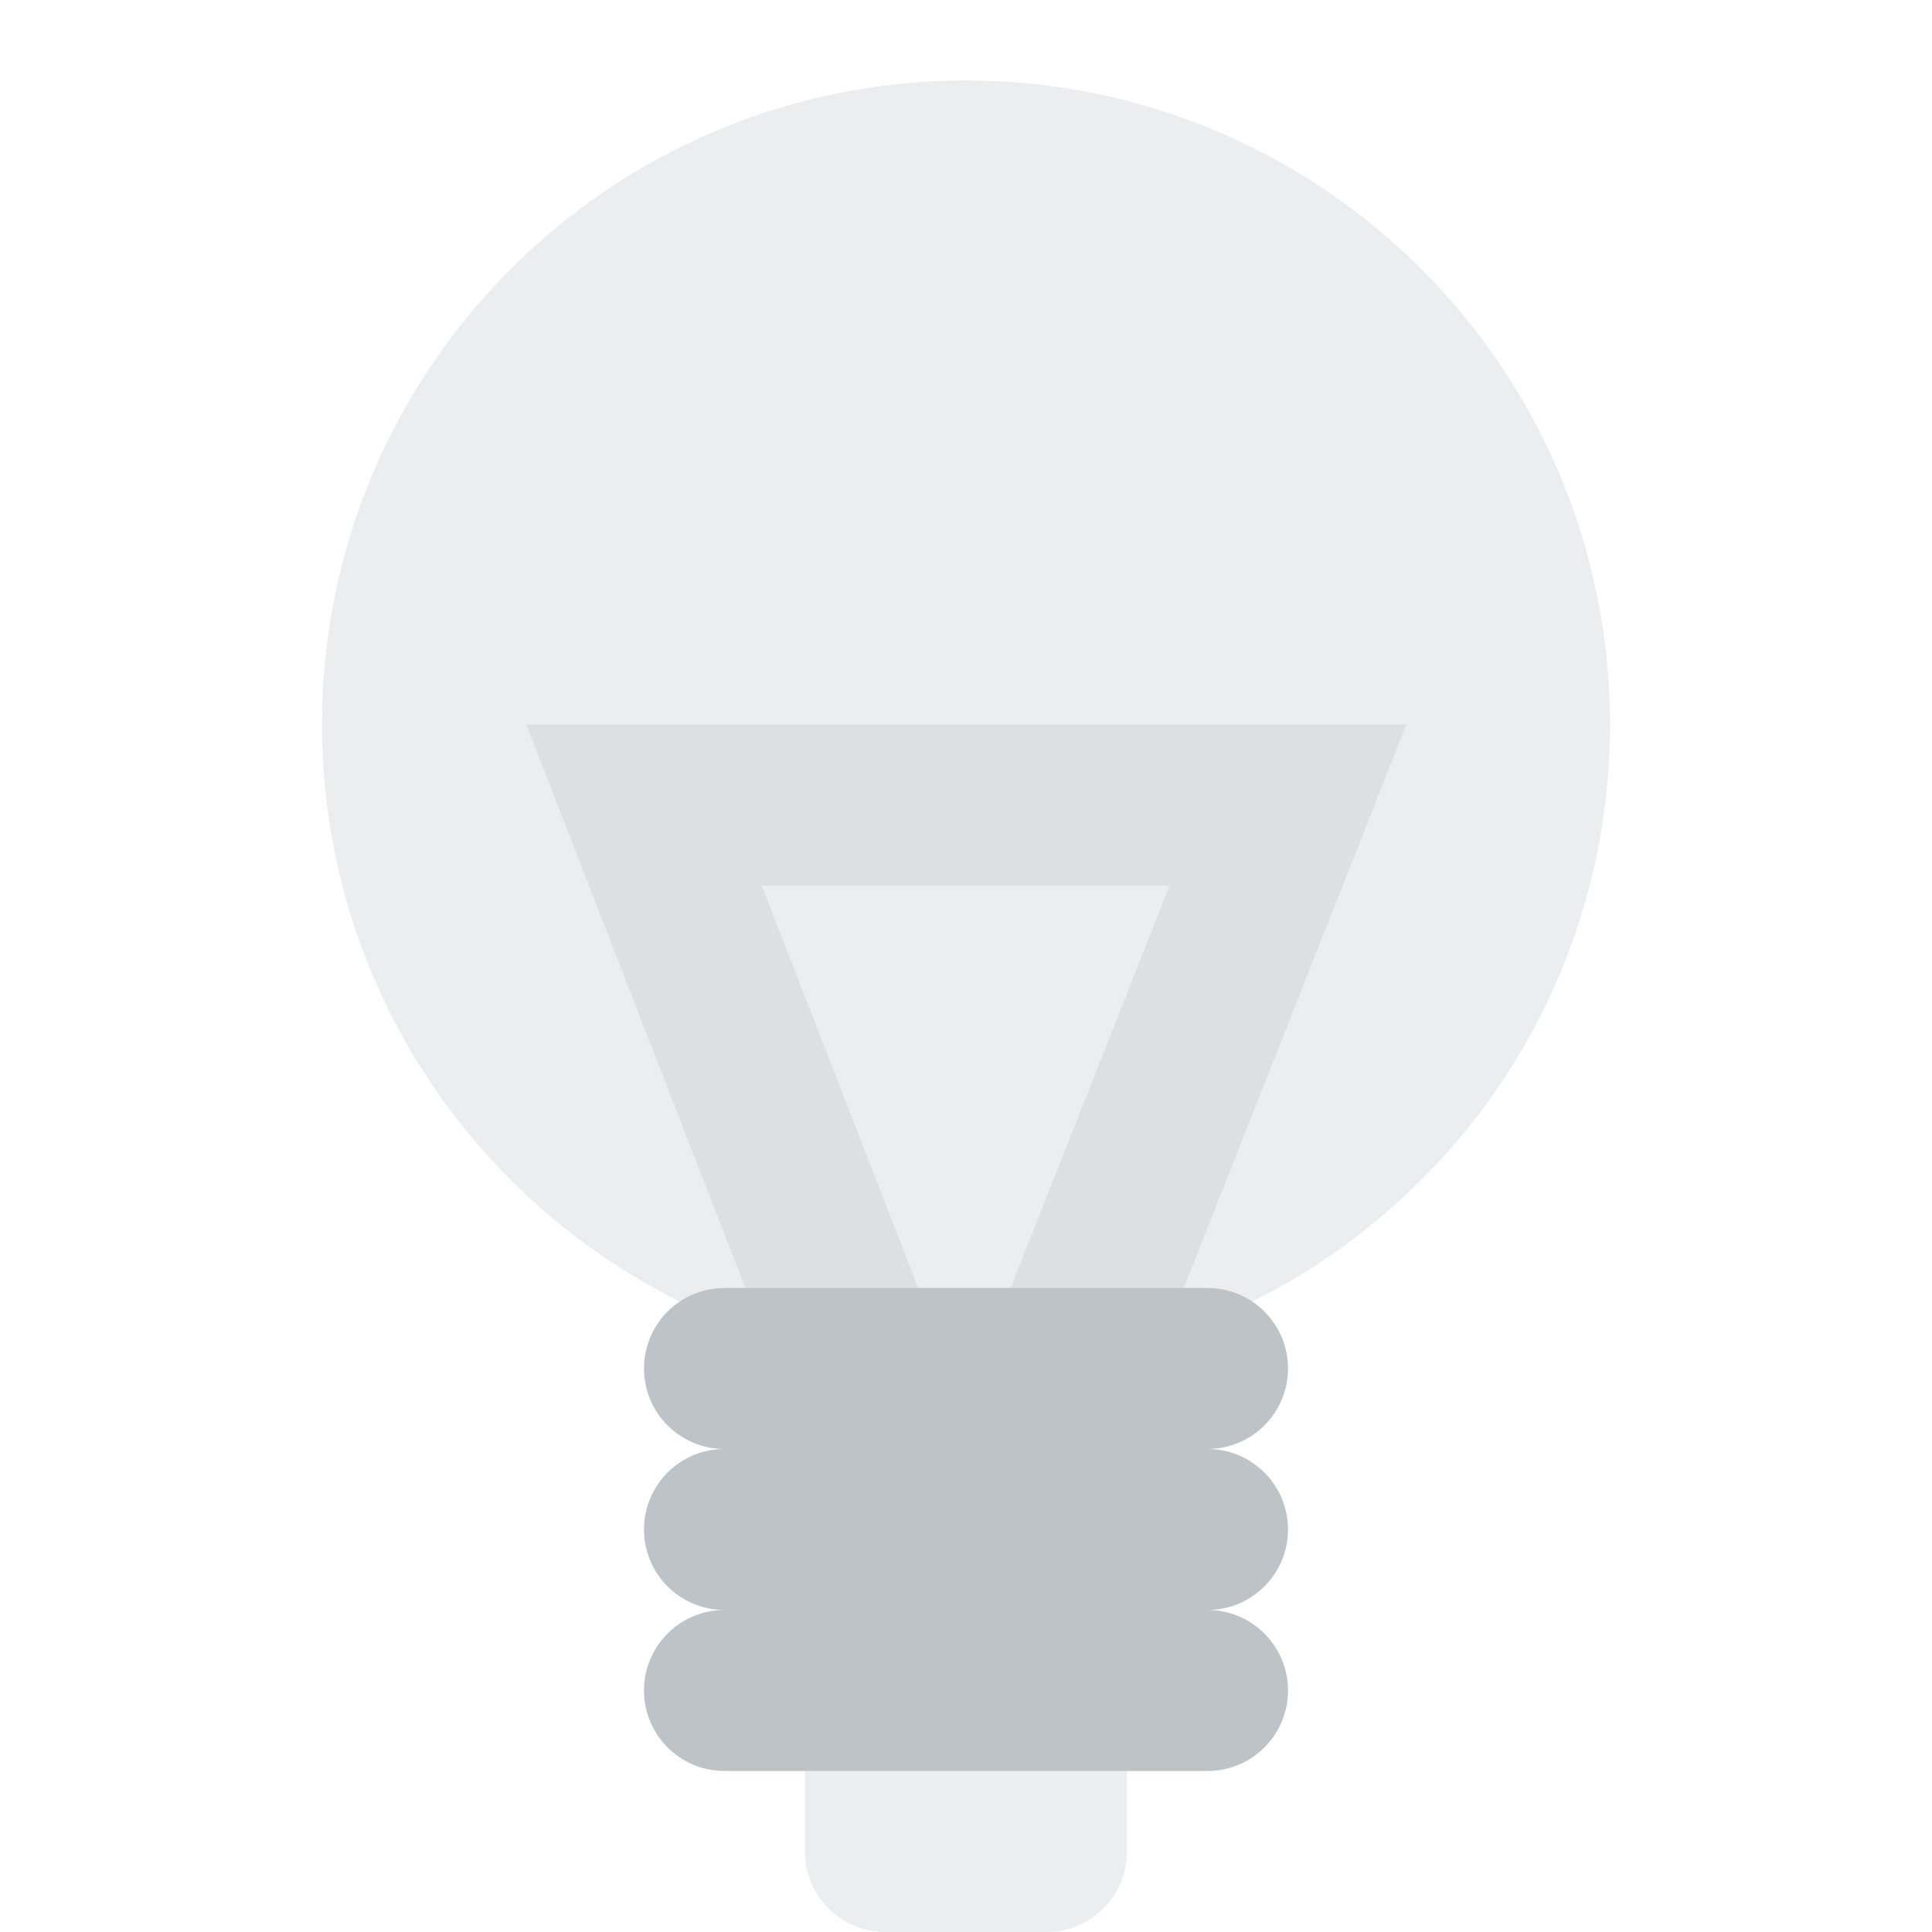
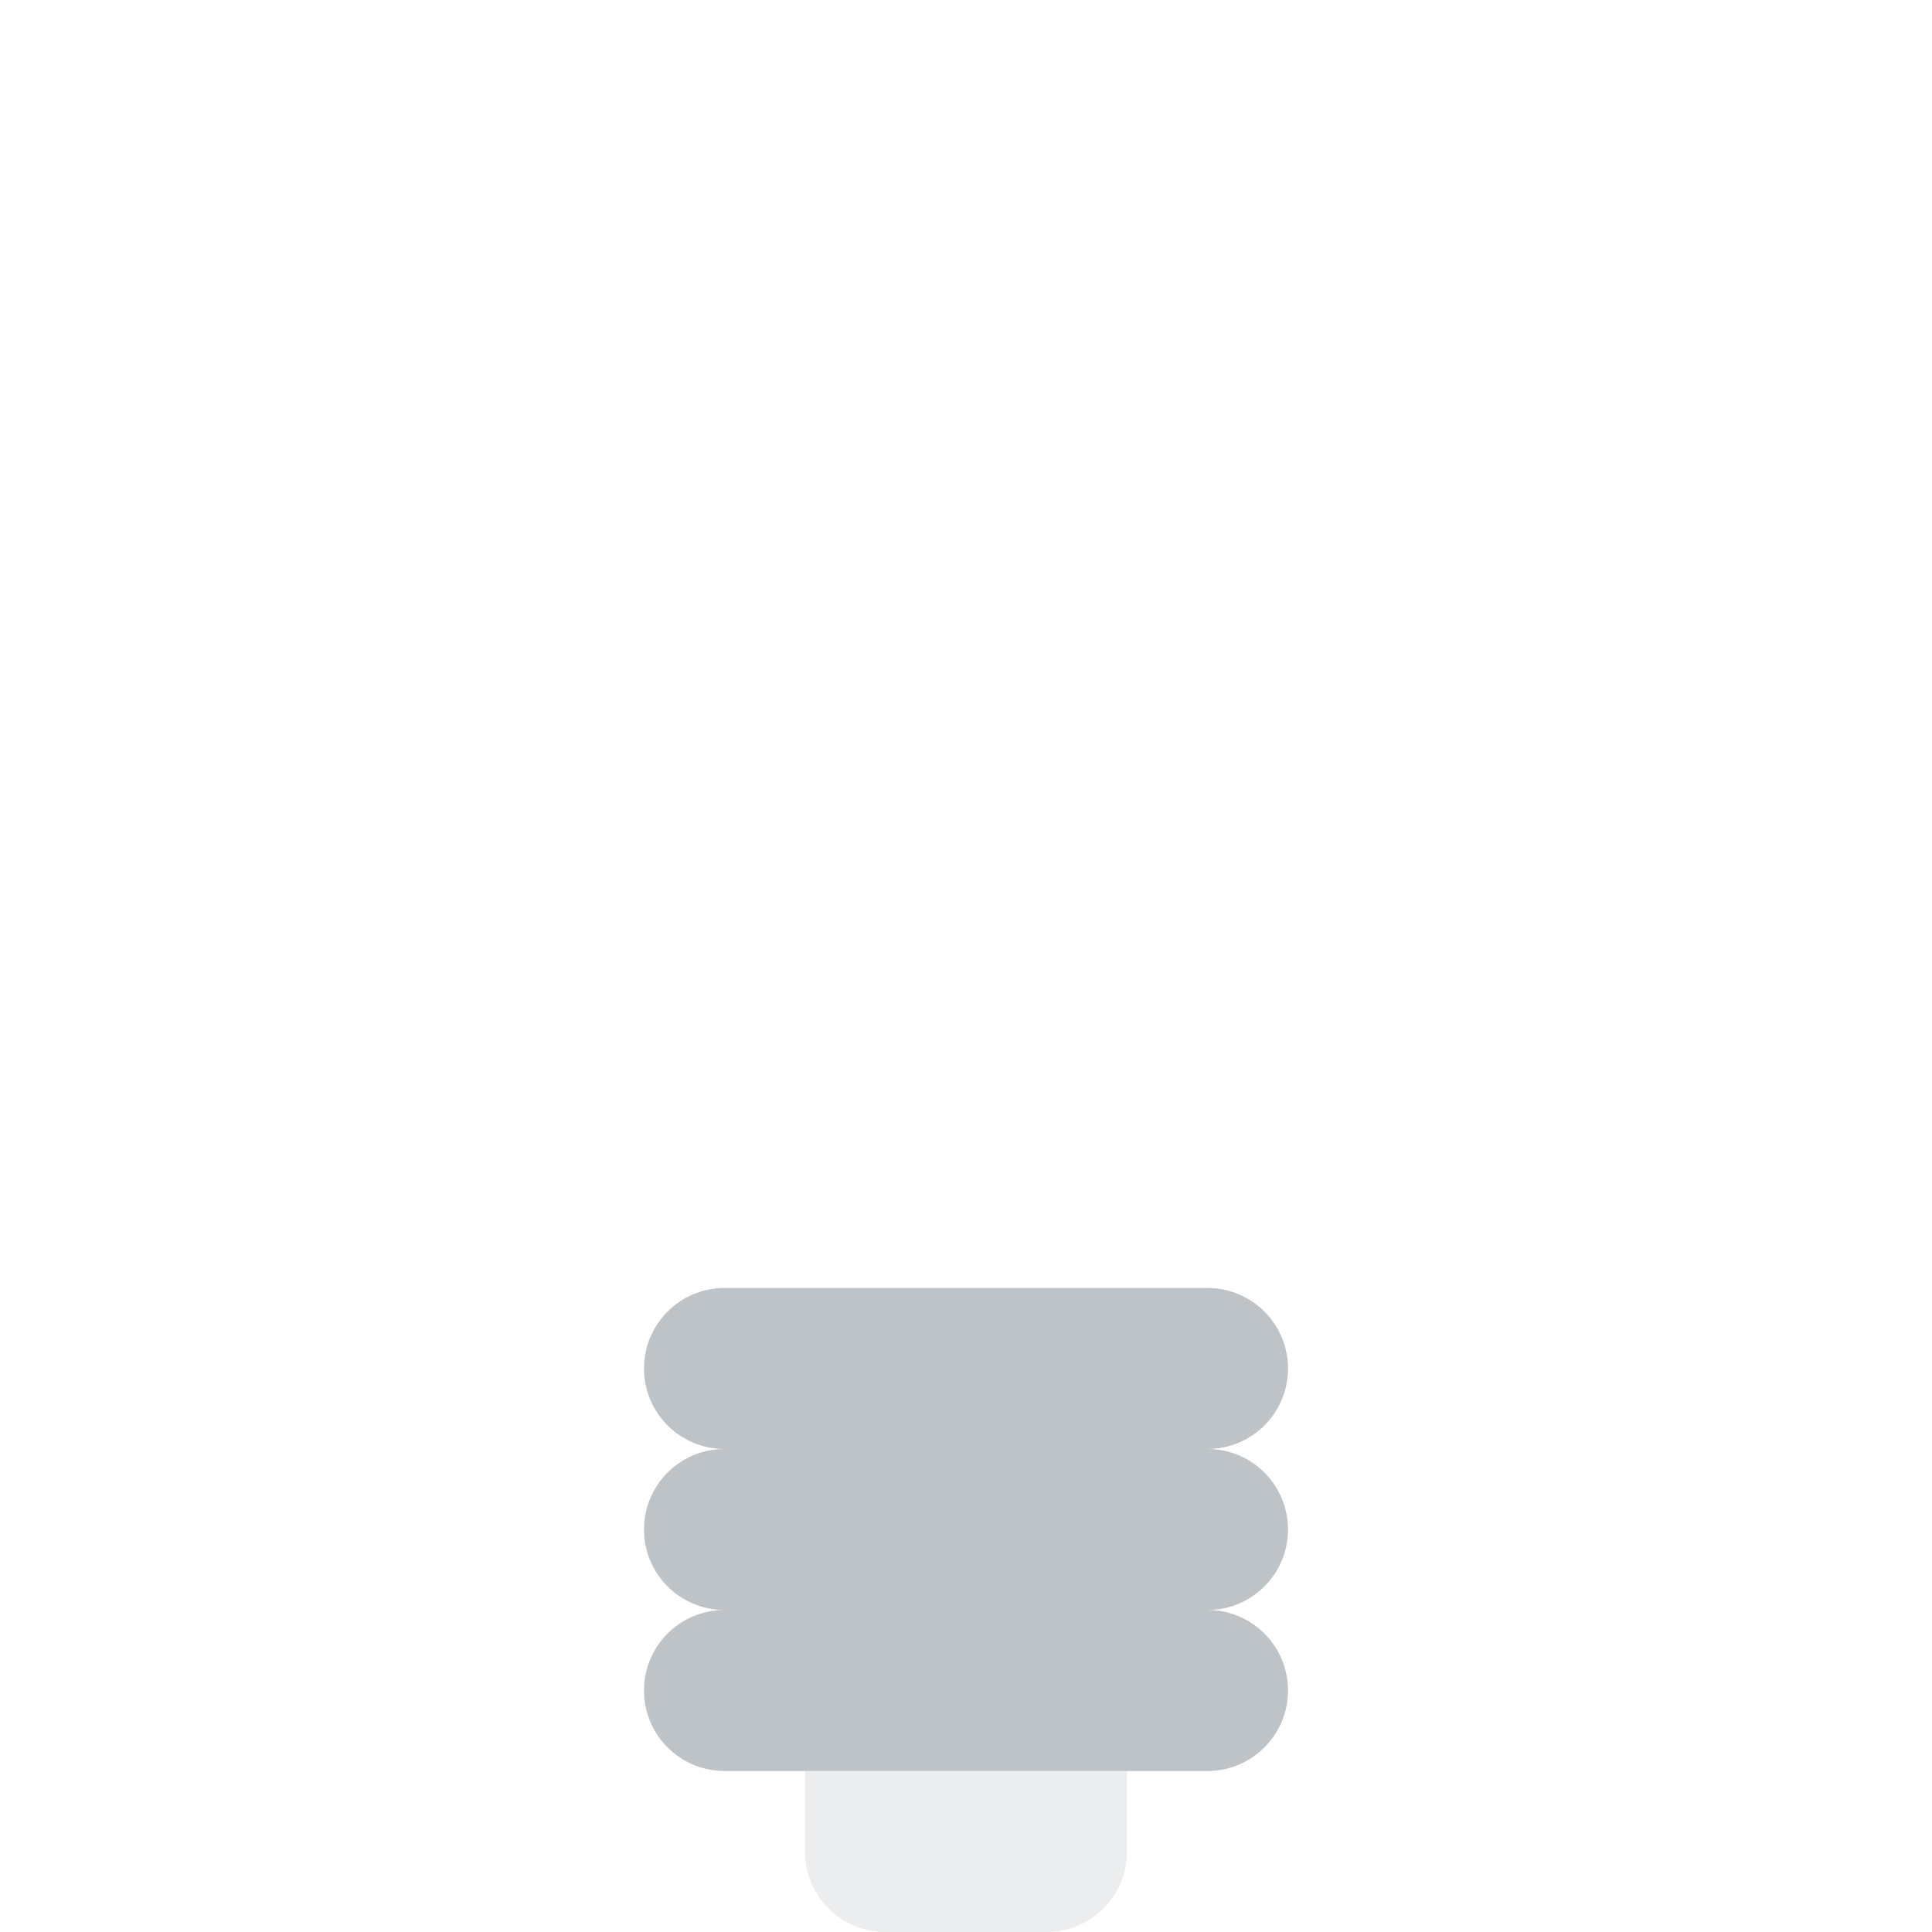
<svg xmlns="http://www.w3.org/2000/svg" width="209" height="209" viewBox="0 0 209 209" fill="none">
-   <path opacity="0.3" fill-rule="evenodd" clip-rule="evenodd" d="M104.5 148.042C142.976 148.042 174.166 116.851 174.166 78.376C174.166 39.9 142.976 8.709 104.5 8.709C66.024 8.709 34.833 39.9 34.833 78.376C34.833 116.851 66.024 148.042 104.5 148.042Z" fill="#BDC3C7" />
-   <path opacity="0.3" fill-rule="evenodd" clip-rule="evenodd" d="M56.937 78.375L92.03 168.615L104.291 163.847L116.47 168.658L152.137 78.375H56.937ZM82.398 95.792H126.531L104.291 152.087L82.398 95.792Z" fill="#BDC3C7" />
  <path opacity="0.3" d="M87.083 191.584H121.916V200.292C121.916 205.102 118.017 209.001 113.208 209.001H95.791C90.982 209.001 87.083 205.102 87.083 200.292V191.584Z" fill="#BDC3C7" />
  <path fill-rule="evenodd" clip-rule="evenodd" d="M69.666 148.04C69.666 143.231 73.565 139.332 78.374 139.332H130.624C135.434 139.332 139.333 143.231 139.333 148.04C139.333 152.85 135.434 156.749 130.624 156.749C135.434 156.749 139.333 160.648 139.333 165.457C139.333 170.267 135.434 174.165 130.624 174.165C135.434 174.165 139.333 178.064 139.333 182.874C139.333 187.683 135.434 191.582 130.624 191.582H78.374C73.565 191.582 69.666 187.683 69.666 182.874C69.666 178.064 73.565 174.165 78.374 174.165C73.565 174.165 69.666 170.267 69.666 165.457C69.666 160.648 73.565 156.749 78.374 156.749C73.565 156.749 69.666 152.85 69.666 148.04Z" fill="#BDC3C7" />
</svg>